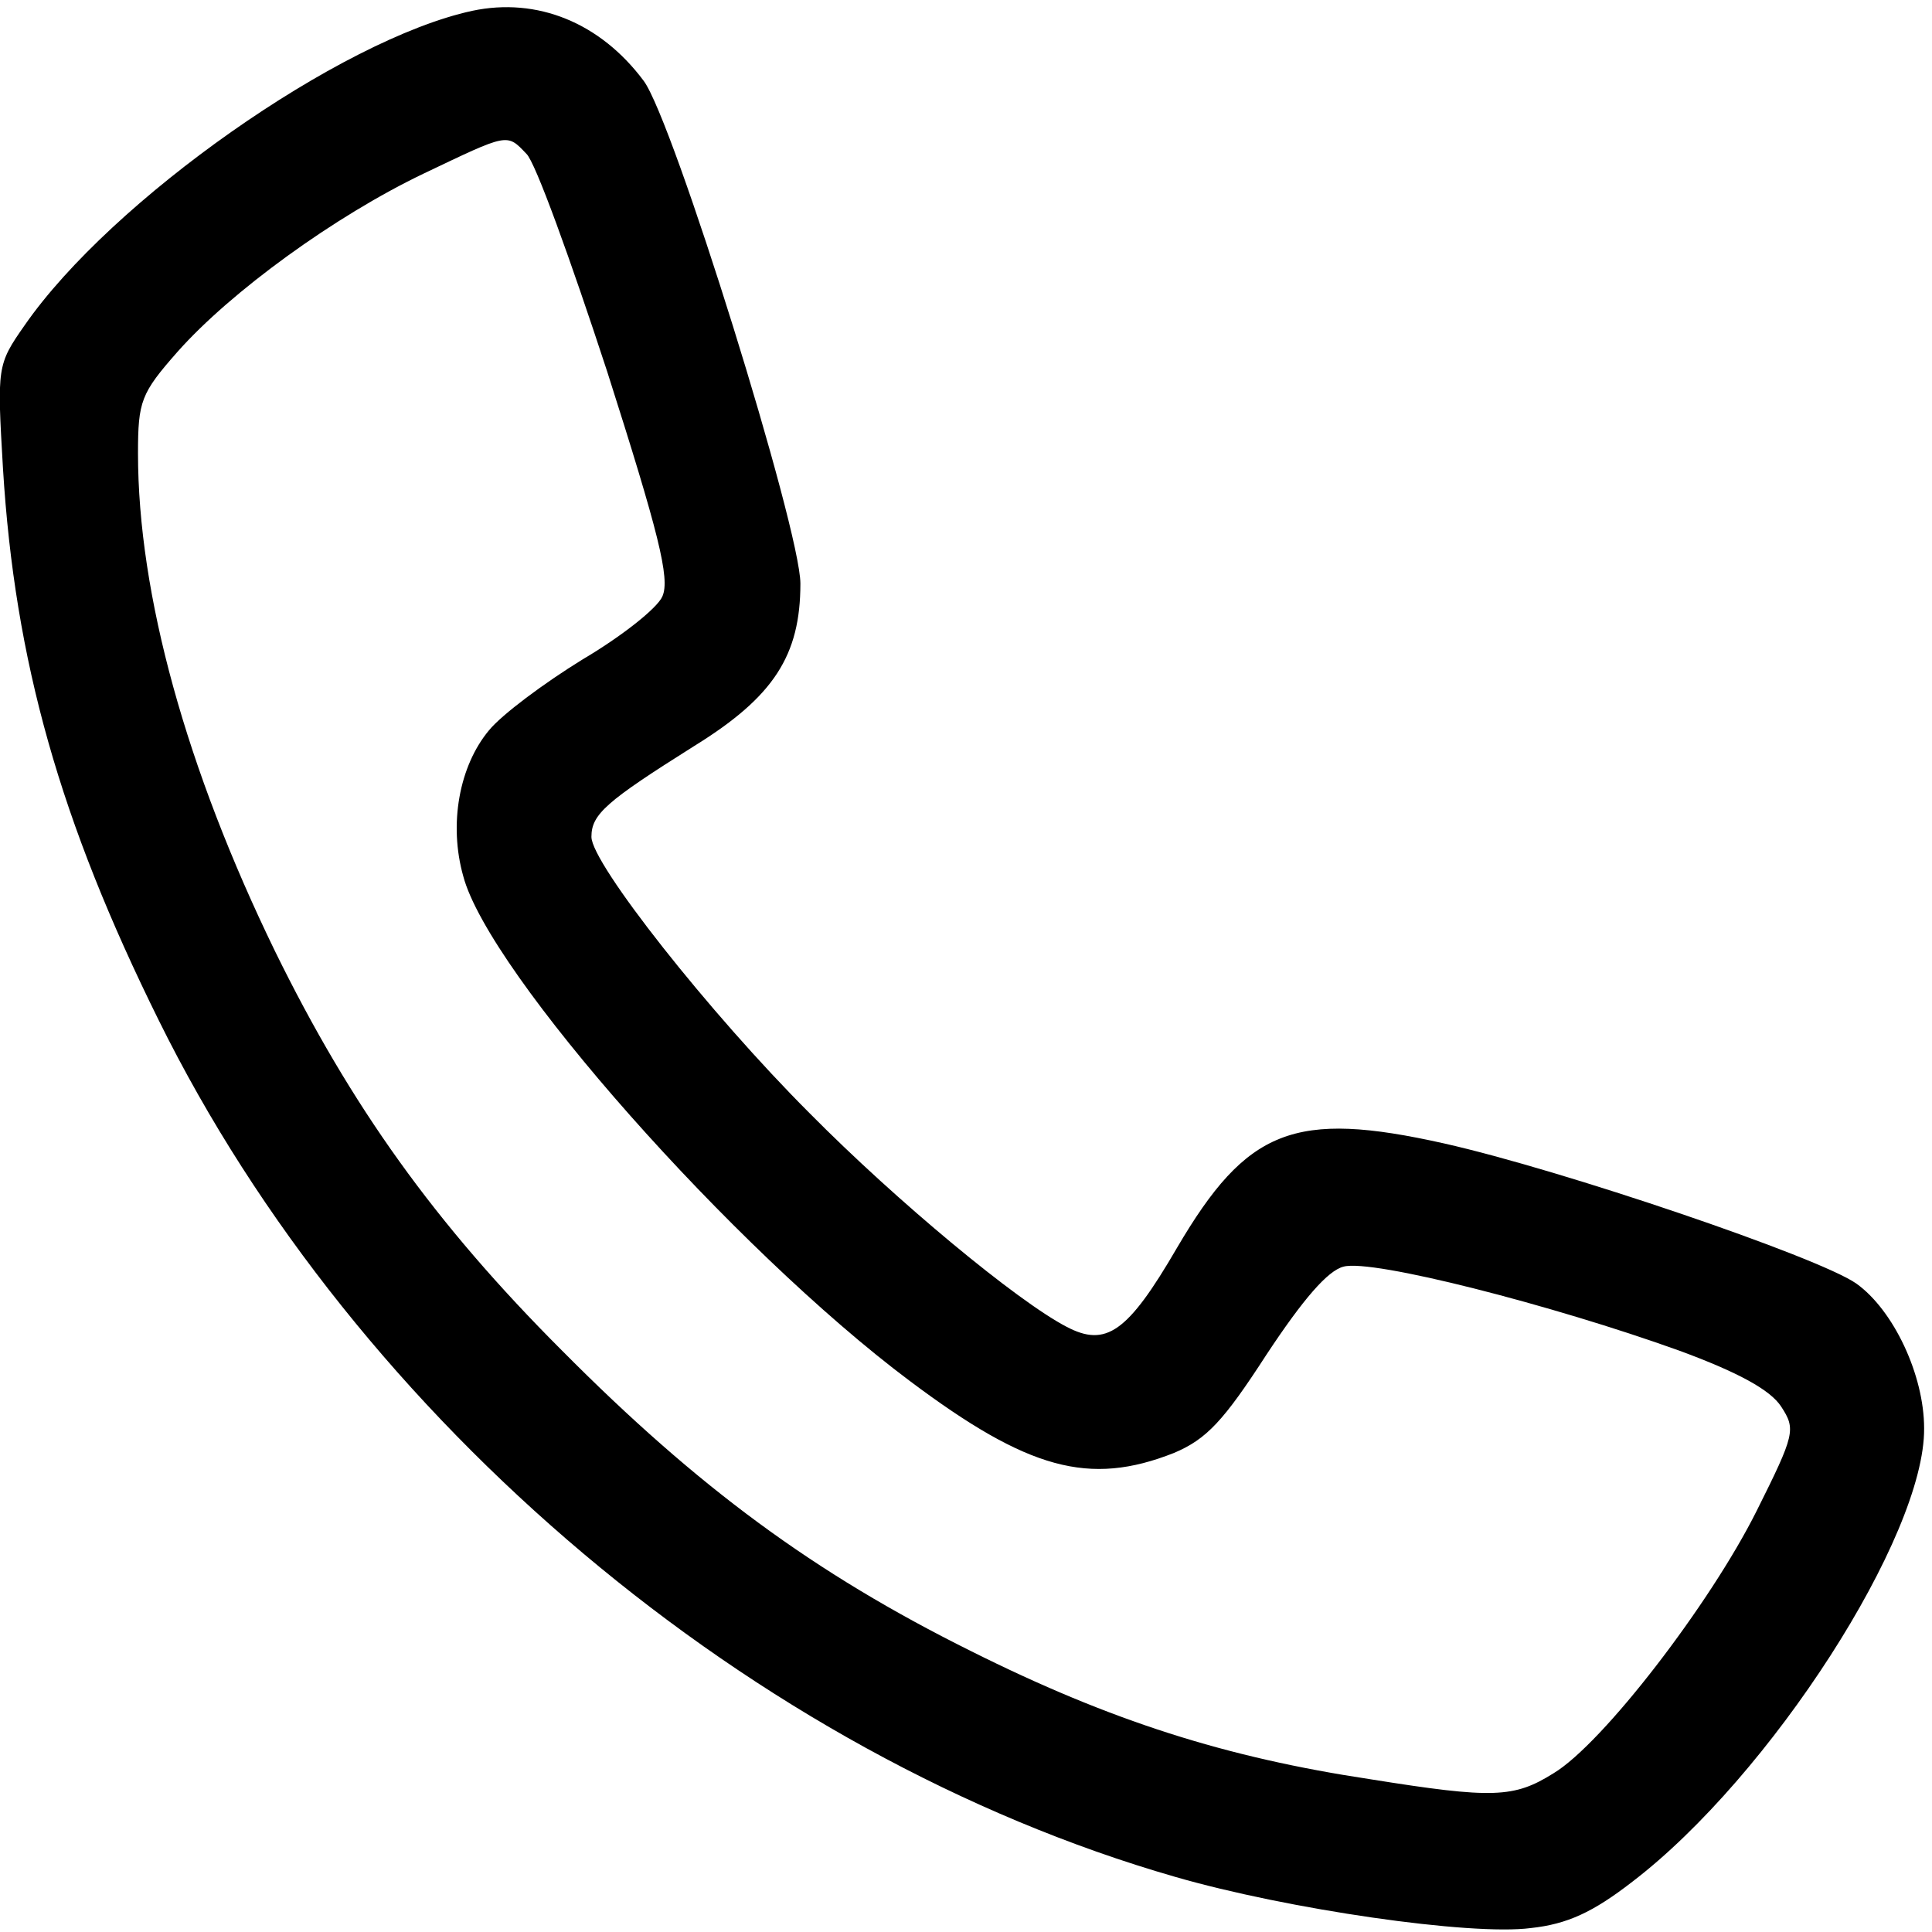
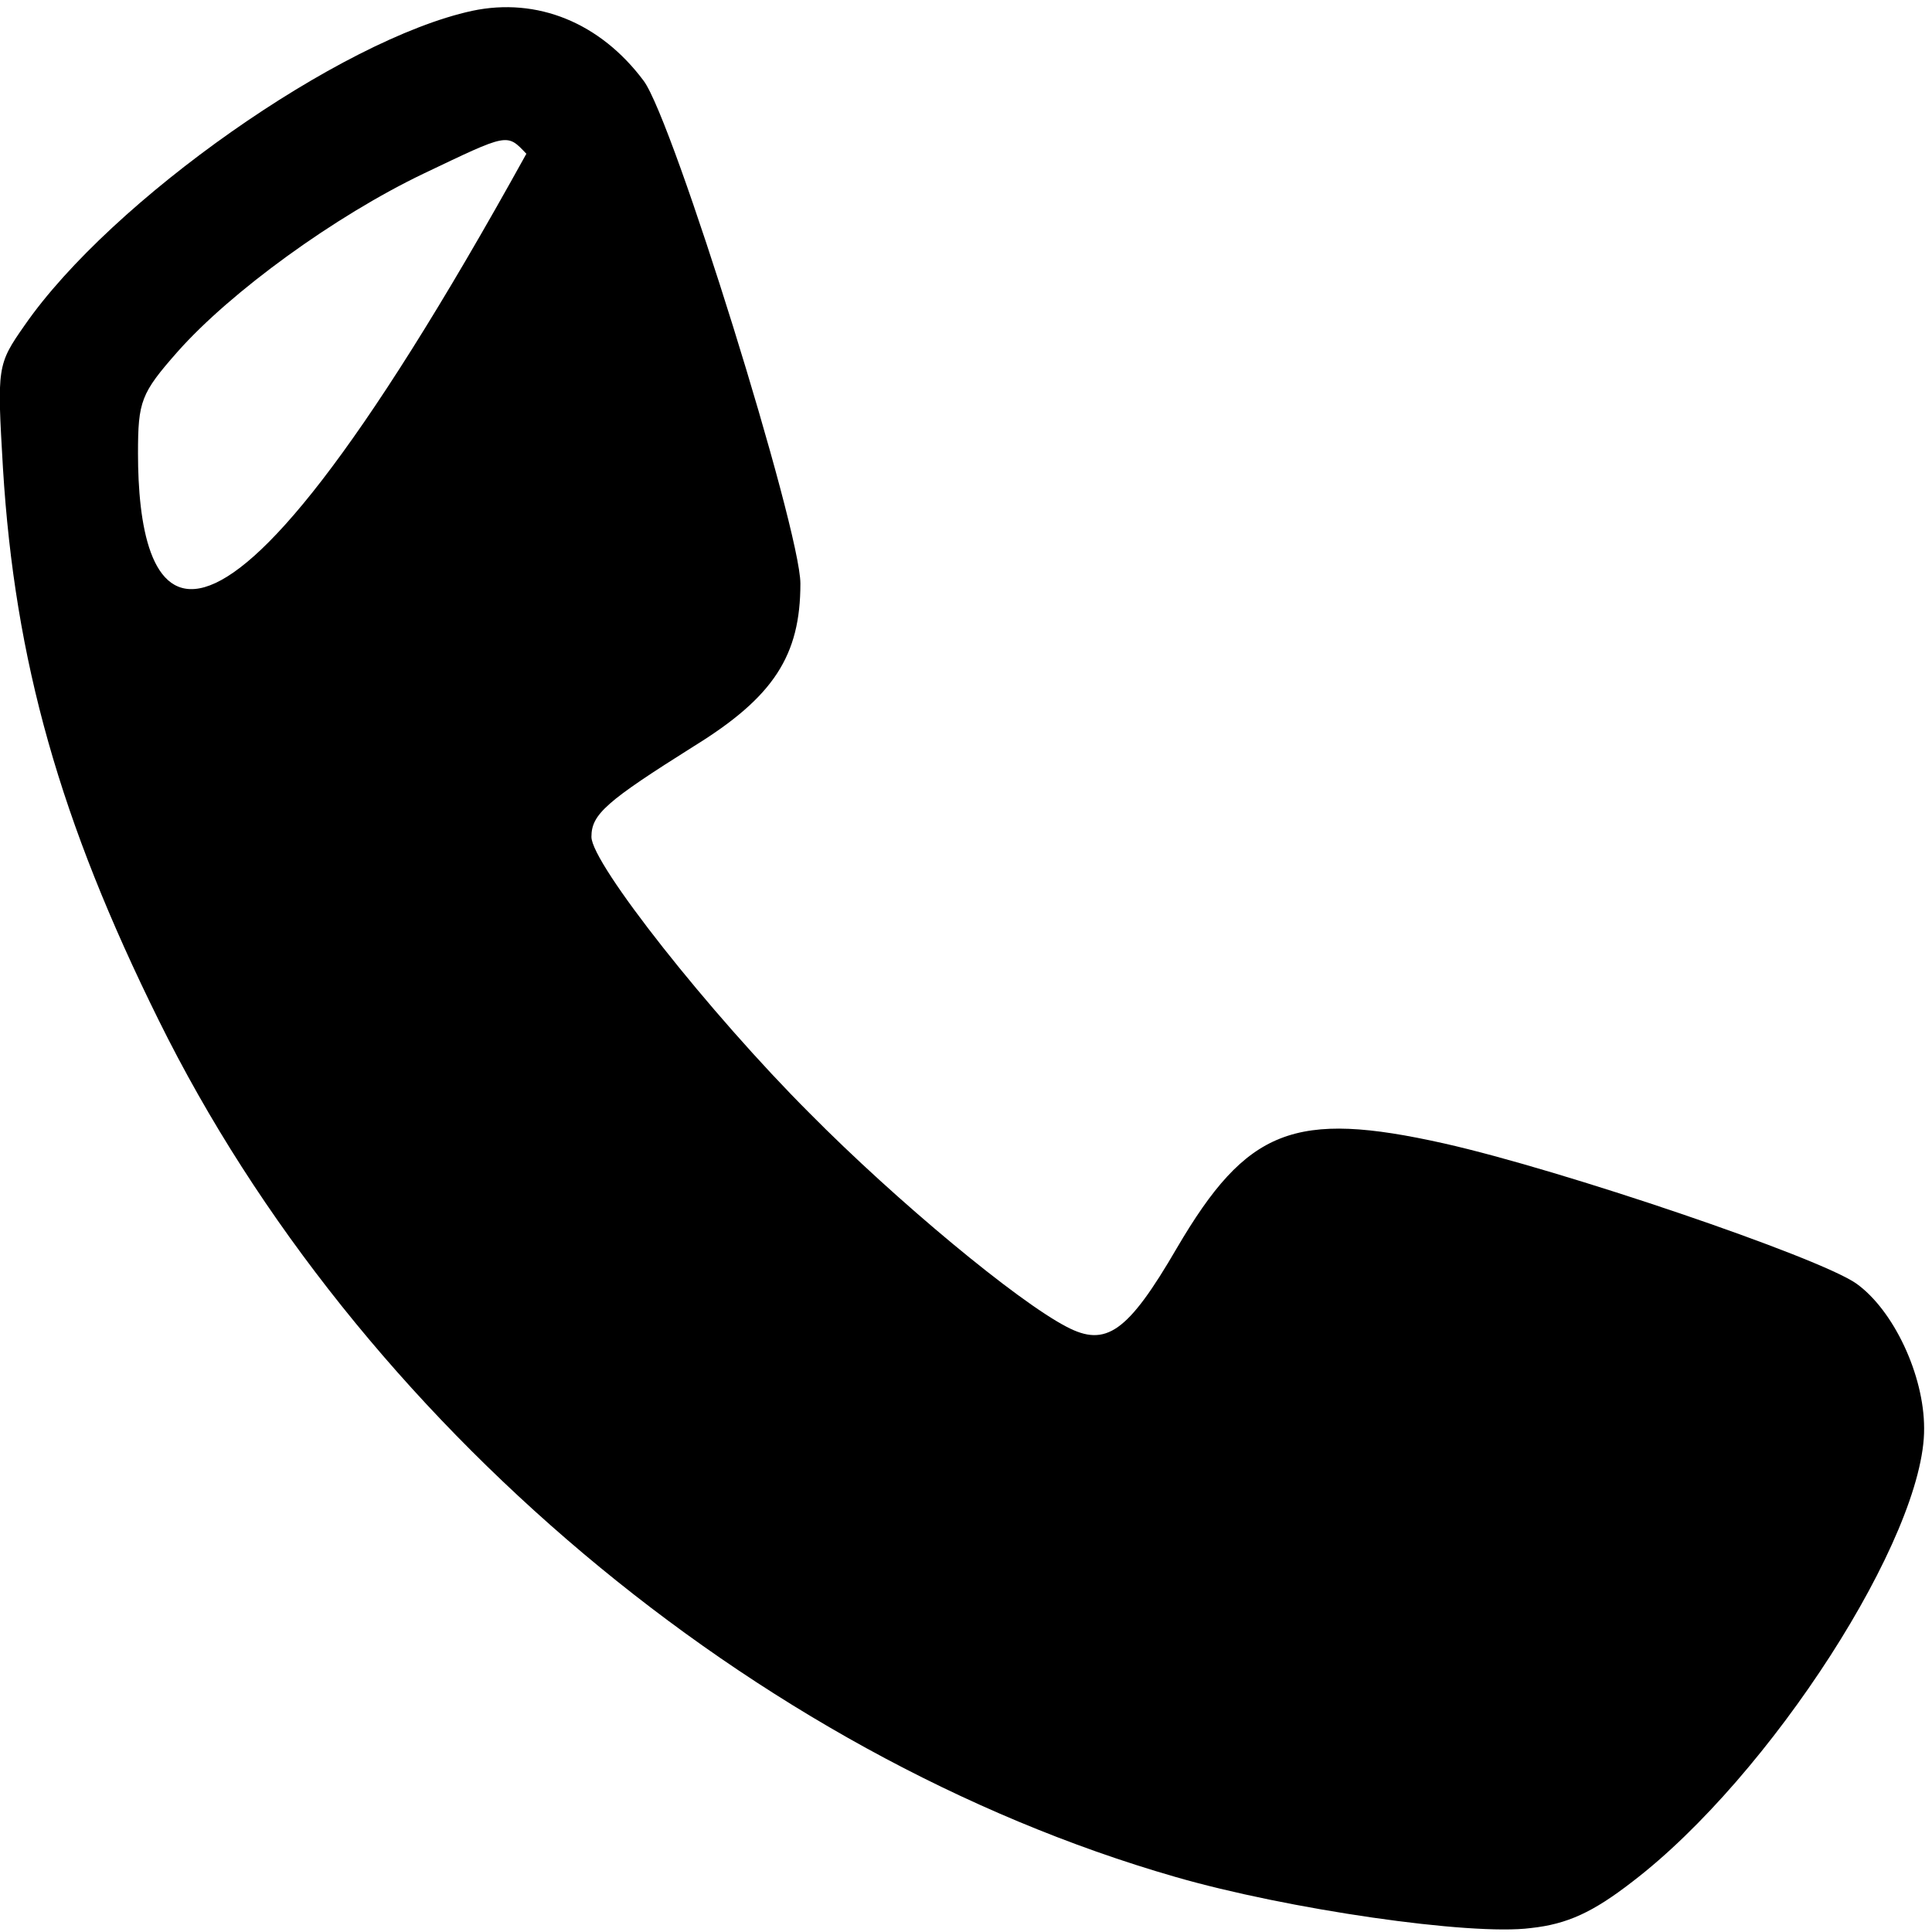
<svg xmlns="http://www.w3.org/2000/svg" width="261.333" height="261.333" version="1.0" viewBox="0 0 196 196">
-   <path d="M47.9 1.1C34.5 4 11.3 20.3 2.5 33-.3 37-.3 37.2.3 47.5c1.2 19.6 5.8 35.8 15.8 56 20.1 40.7 60.4 74.6 103.1 86.9 11.4 3.3 30 6 36.1 5.2 3.7-.4 6.3-1.6 10.3-4.7 14-10.7 29.7-35.1 29.6-46 0-5.4-3.1-12-6.9-14.7-3.9-2.7-29.8-11.5-41.8-14.2-15.2-3.4-20-1.5-27.1 10.6-5 8.6-7.2 10.1-11.2 8-5-2.6-17.2-12.7-26.1-21.7C72 102.8 60 87.6 60 84.9c0-2.3 1.5-3.6 10.4-9.2 8.1-5 10.8-9.2 10.8-16.5 0-5.5-12.9-47-15.9-51-4.4-5.9-10.8-8.5-17.4-7.1m5.5 14.5c.9.8 4.5 10.8 8.2 22.1 5.2 16.3 6.4 21 5.6 22.8-.5 1.2-4.2 4.1-8.1 6.4-3.9 2.4-8.2 5.6-9.5 7.2-3 3.6-4.1 9.5-2.6 14.8 2.6 9.8 27.4 37.8 45.3 51.2 12 9 18.2 10.7 26.8 7.3 3.3-1.4 5-3.2 9.4-10 3.7-5.6 6.2-8.5 7.8-8.9 2.9-.8 21.2 3.9 34 8.5 6 2.2 9.3 4 10.4 5.7 1.5 2.3 1.4 2.8-2.5 10.6-4.7 9.4-15.6 23.6-20.6 26.6-4 2.5-6.1 2.6-18.6.6-14.6-2.2-26.3-5.9-40.5-13-15.9-7.9-27.7-16.6-41.5-30.5-12.9-12.9-21.4-24.8-29.1-40.5C18.9 78 14 60.3 14 46c0-5.3.3-6.1 4-10.3 5.4-6.1 16-13.8 25-18.1 8.6-4.1 8.4-4.1 10.4-2" />
+   <path d="M47.9 1.1C34.5 4 11.3 20.3 2.5 33-.3 37-.3 37.2.3 47.5c1.2 19.6 5.8 35.8 15.8 56 20.1 40.7 60.4 74.6 103.1 86.9 11.4 3.3 30 6 36.1 5.2 3.7-.4 6.3-1.6 10.3-4.7 14-10.7 29.7-35.1 29.6-46 0-5.4-3.1-12-6.9-14.7-3.9-2.7-29.8-11.5-41.8-14.2-15.2-3.4-20-1.5-27.1 10.6-5 8.6-7.2 10.1-11.2 8-5-2.6-17.2-12.7-26.1-21.7C72 102.8 60 87.6 60 84.9c0-2.3 1.5-3.6 10.4-9.2 8.1-5 10.8-9.2 10.8-16.5 0-5.5-12.9-47-15.9-51-4.4-5.9-10.8-8.5-17.4-7.1m5.5 14.5C18.9 78 14 60.3 14 46c0-5.3.3-6.1 4-10.3 5.4-6.1 16-13.8 25-18.1 8.6-4.1 8.4-4.1 10.4-2" />
</svg>